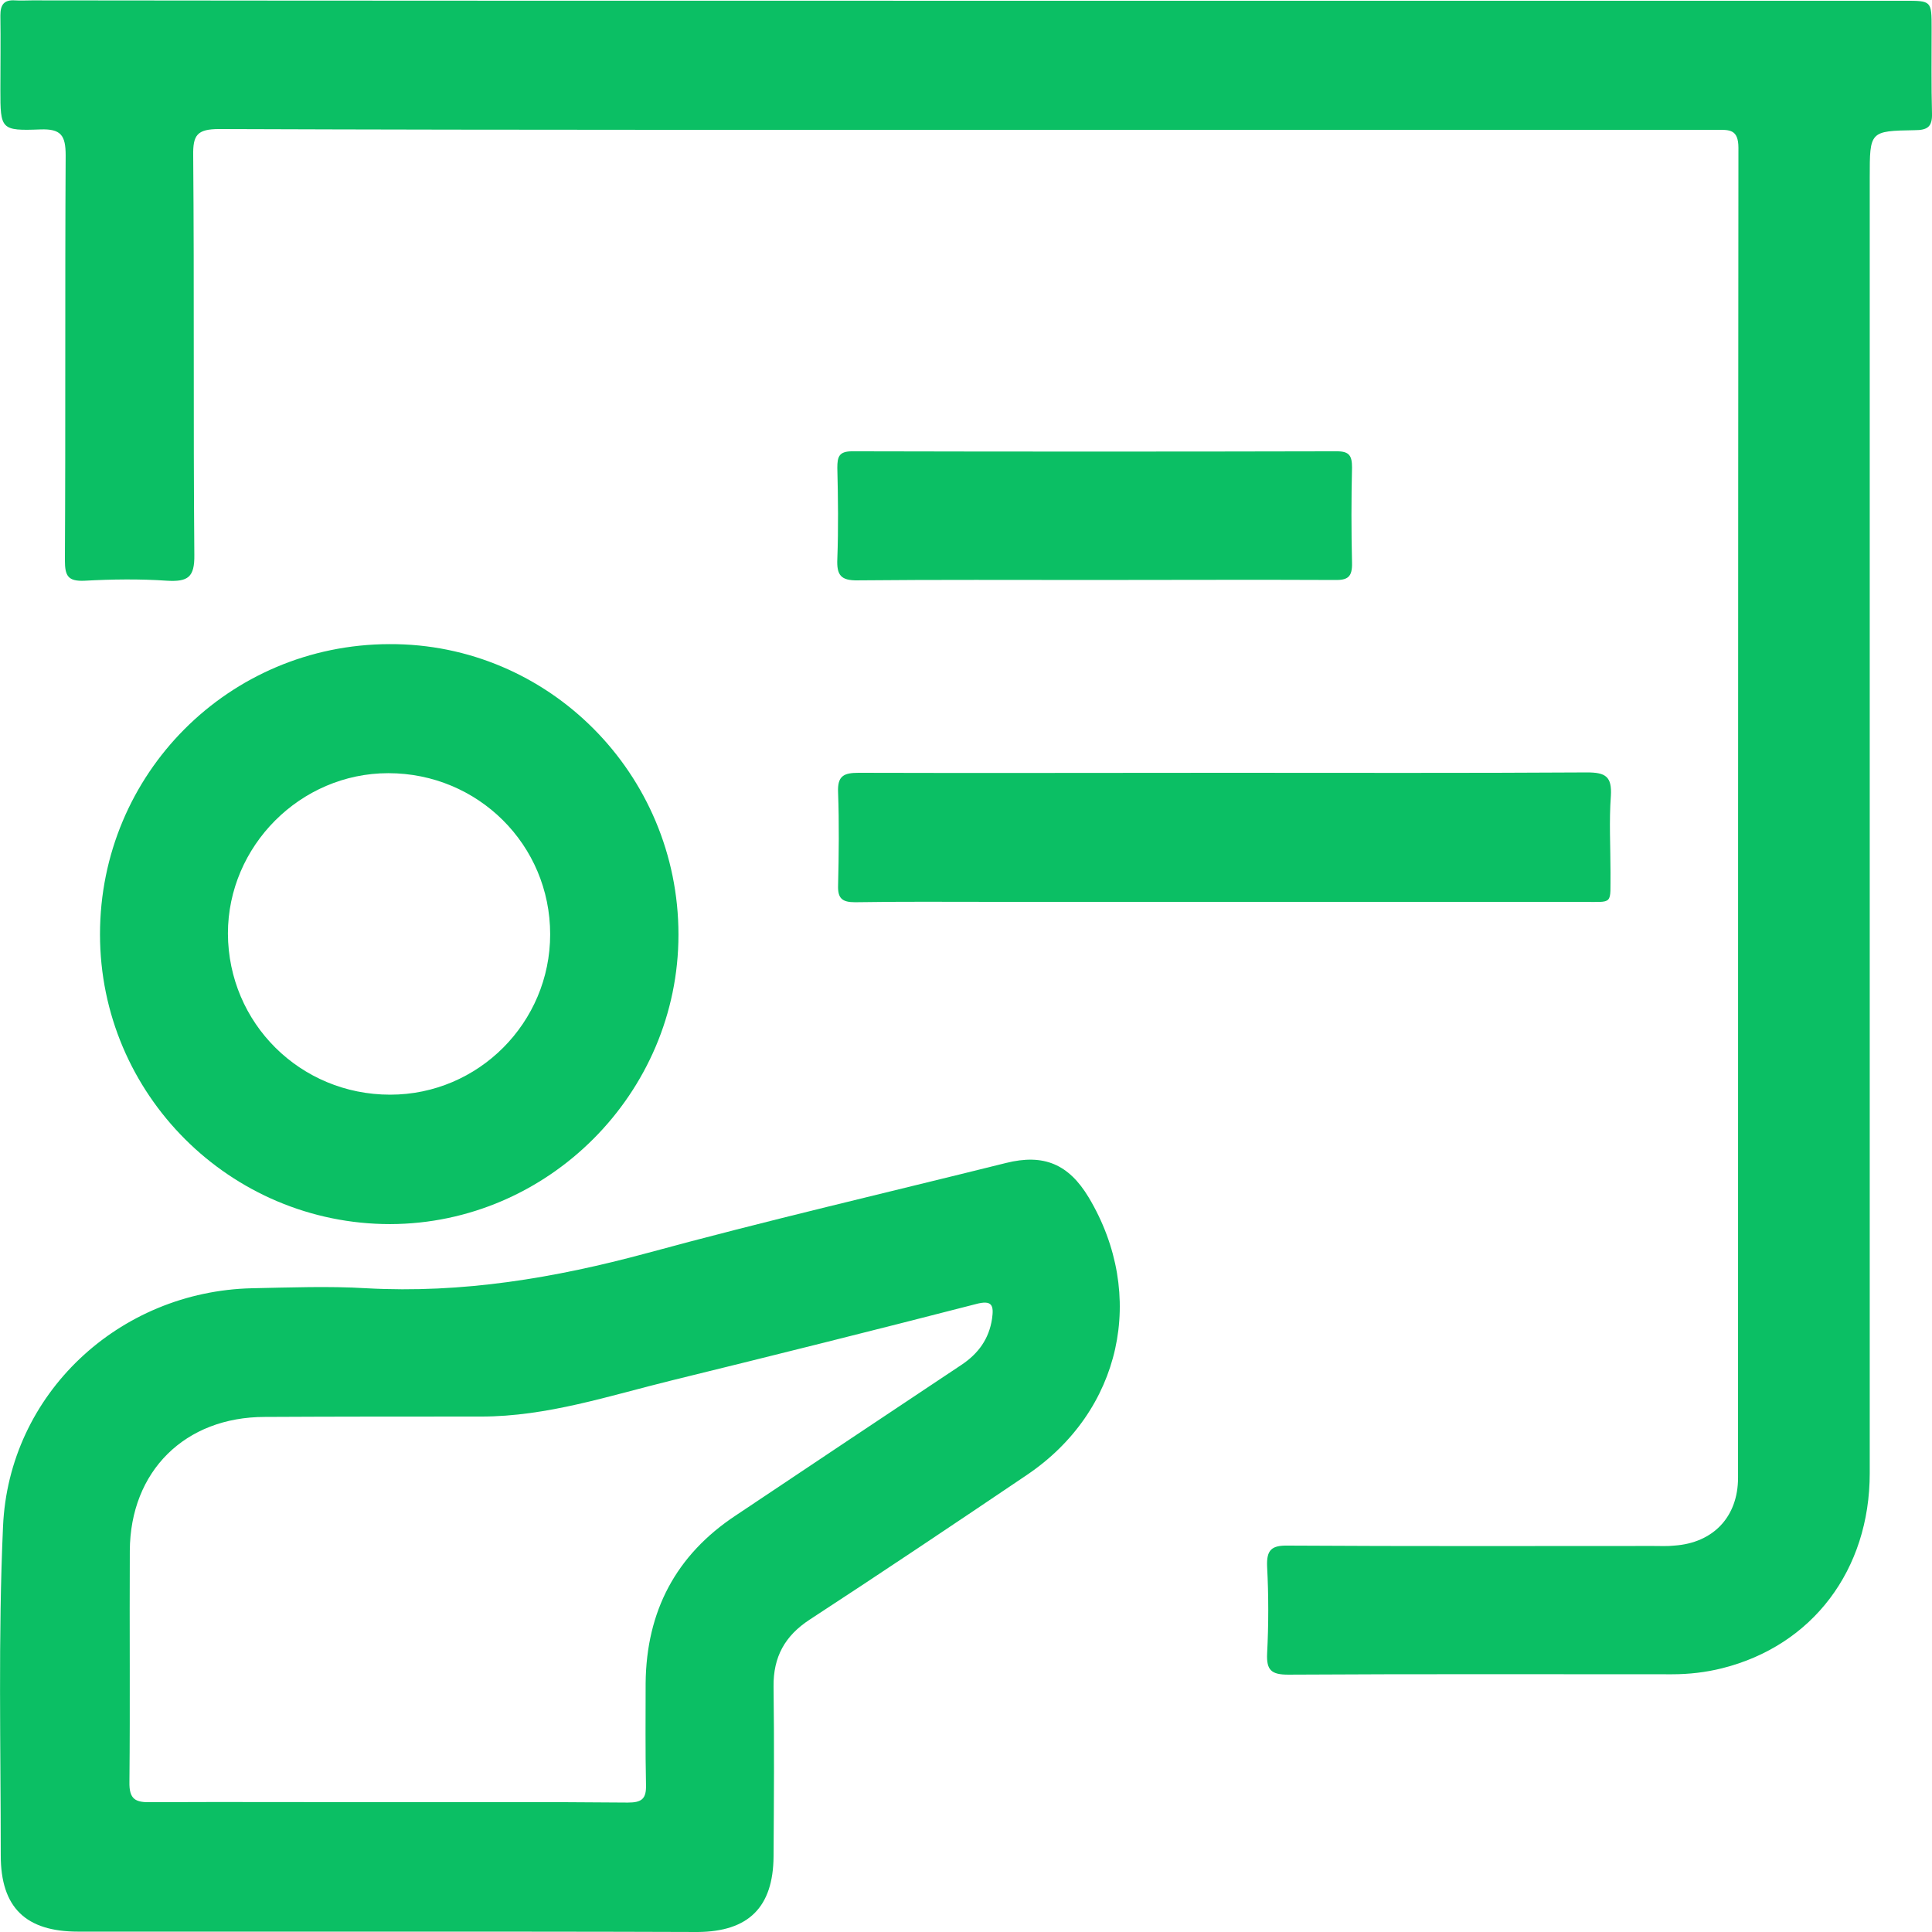
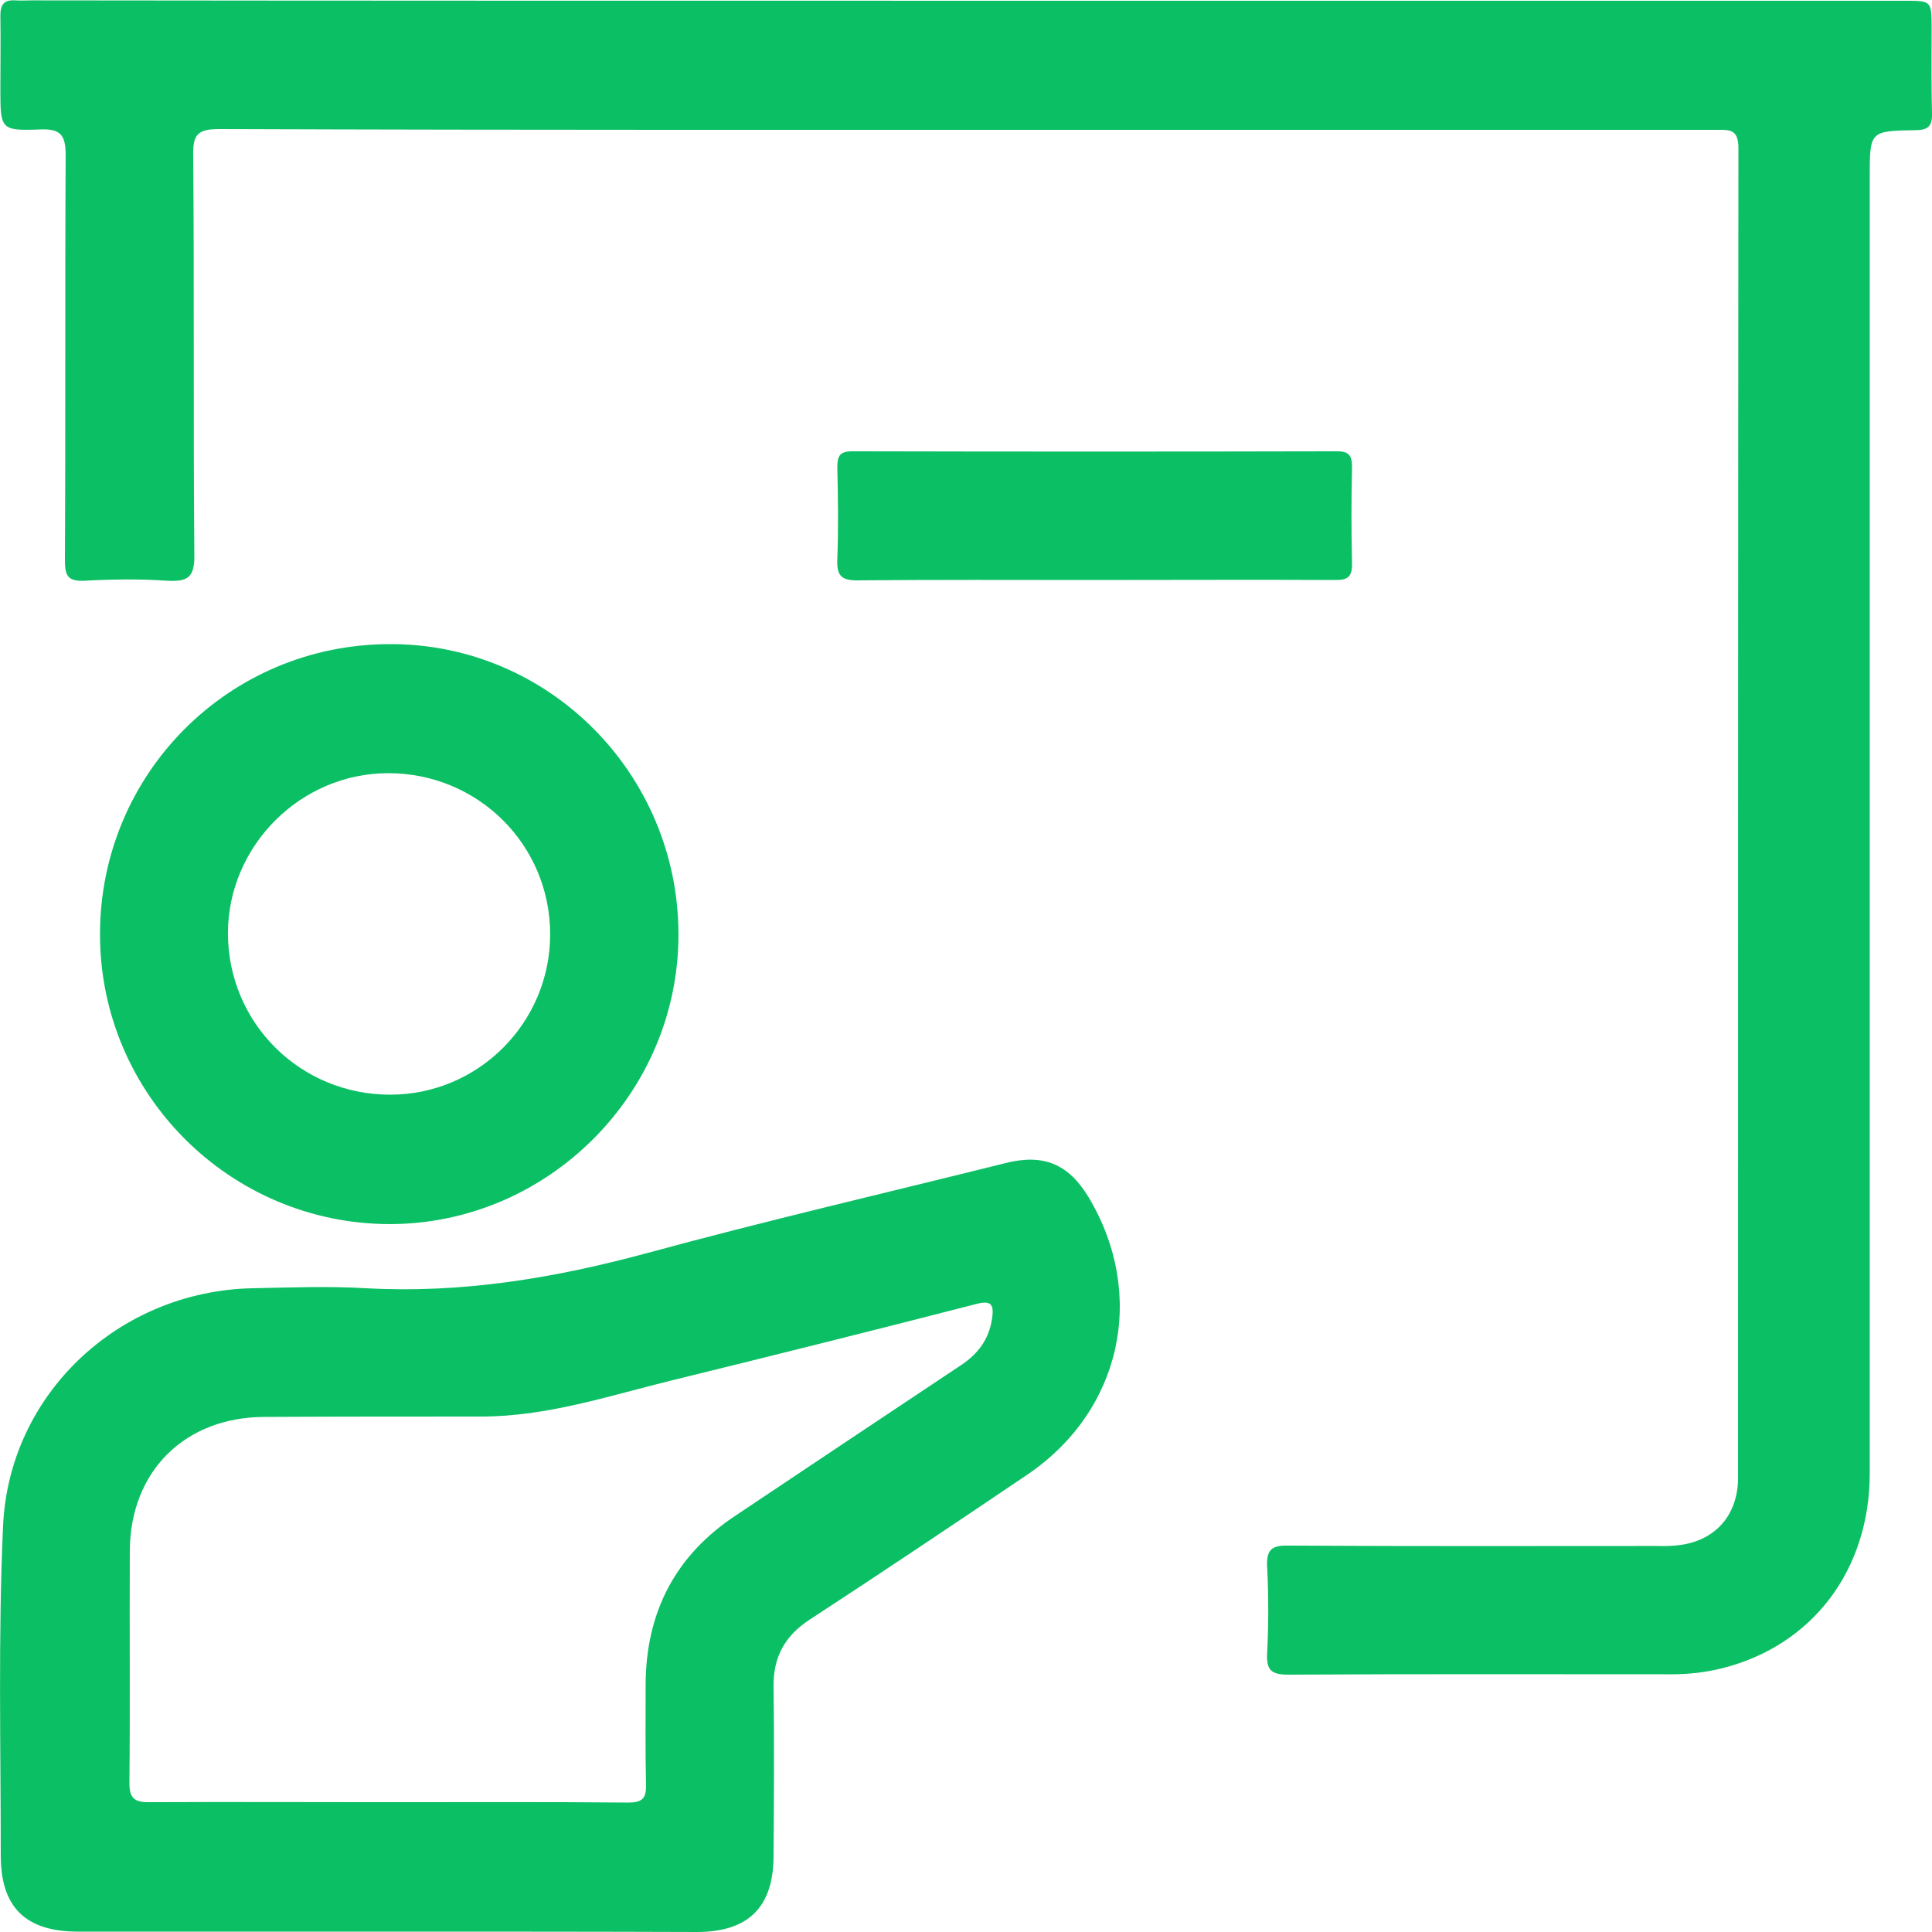
<svg xmlns="http://www.w3.org/2000/svg" version="1.1" id="Layer_1" x="0px" y="0px" viewBox="0 0 512 512" style="enable-background:new 0 0 512 512;" xml:space="preserve">
  <style type="text/css">
	.st0{fill:#0BBF64;}
</style>
  <g>
    <path class="st0" d="M256.3,0.2c82.8,0,165.6,0,248.4,0c7.2,0,7.2,0,7.2,7.4c0,7.5-0.1,15,0.1,22.5c0.1,3.5-1.2,4.4-4.6,4.4   c-11.9,0.2-11.9,0.3-11.9,12.5c0,114.5,0,228.9,0,343.4c0,25.7-15.2,45.7-39.1,51.7c-4.4,1.1-8.8,1.6-13.3,1.6   c-33.9,0-67.8-0.1-101.7,0.1c-4.5,0-5.8-1.2-5.6-5.6c0.4-7.7,0.4-15.4,0-23c-0.2-4.5,1.2-5.7,5.6-5.6c32.2,0.2,64.4,0.1,96.7,0.1   c1.9,0,3.8,0.1,5.6-0.1c10.3-0.7,16.9-7.6,16.9-18c0-117.5,0-234.9,0.1-352.4c0-5-2.4-4.8-5.8-4.8c-49.5,0-98.9,0-148.4,0   c-82.8,0-165.6,0.1-248.4-0.2c-5.9,0-7,1.6-6.9,7.1c0.3,35.2,0,70.4,0.3,105.7c0.1,6-1.7,7.2-7.2,6.9c-7.3-0.5-14.6-0.4-21.9,0   c-4.4,0.2-5.2-1.3-5.2-5.4c0.2-35.8,0-71.6,0.2-107.3c0-5.3-1.2-7.1-6.7-6.9C0.2,34.7,0.1,34.3,0.1,23.8c0-6.6,0.1-13.1,0-19.7   C0.1,1.3,1-0.1,4,0.1c1.5,0.1,3,0,4.5,0C91.1,0.2,173.7,0.2,256.3,0.2z" />
    <path class="st0" d="M102.2,511.9c-27.2,0-54.3,0-81.5,0c-13.9,0-20.5-6.4-20.5-20.2c0-29-0.7-58.1,0.6-87.1   c1.5-35.2,30.7-62.4,66-63.2c10.1-0.2,20.3-0.6,30.3,0c25.4,1.4,49.9-2.7,74.3-9.3c31.6-8.6,63.5-16,95.2-23.9   c10-2.5,16.6,0.3,21.9,9.1c15.5,25.9,8.7,56.7-16.4,73.6c-19.1,12.9-38.2,25.7-57.5,38.3c-6.6,4.3-9.7,9.9-9.6,17.8   c0.2,15,0.1,30,0,45c-0.1,13.4-6.6,19.9-20.1,20C157.2,511.9,129.7,511.9,102.2,511.9z M102.4,477.6c21.3,0,42.7-0.1,64,0.1   c3.7,0,4.9-1,4.8-4.7c-0.2-9-0.1-18-0.1-27c0.2-19,8-33.9,23.9-44.4c19.9-13.3,39.8-26.6,59.8-39.9c4.5-3,7.3-6.9,8.1-12.2   c0.5-3.5,0.1-5.1-4.3-3.9c-26.8,6.9-53.6,13.6-80.5,20.2c-16.7,4.1-33.1,9.6-50.6,9.6c-19.1,0-38.2,0-57.3,0.1   C49,375.5,34.5,389.9,34.4,411c-0.1,20.4,0.1,40.8-0.1,61.2c-0.1,4.7,1.6,5.5,5.8,5.4C60.8,477.5,81.6,477.6,102.4,477.6z" />
    <path class="st0" d="M179.8,247.7c0,42-34.5,76.6-76.4,76.7c-42.4,0-76.9-34.4-76.9-76.8c0-42.5,34.1-76.8,76.7-76.9   C145.4,170.5,179.8,205.1,179.8,247.7z M103.4,290.1c23.4,0,42.4-19.1,42.4-42.5c0-23.7-19.1-42.7-42.9-42.7   c-23.3,0-42.5,19.3-42.5,42.5C60.5,271.2,79.6,290.1,103.4,290.1z" />
-     <path class="st0" d="M324.6,204.8c32,0,64,0.1,96-0.1c4.9,0,6.6,1.1,6.3,6.2c-0.5,6.7-0.1,13.5-0.1,20.2c-0.1,8.9,1,7.9-7.6,7.9   c-52,0-104.1,0-156.1,0c-12.2,0-24.3-0.1-36.5,0.1c-3.4,0-4.6-1-4.5-4.4c0.2-8.2,0.3-16.5,0-24.7c-0.2-4.4,1.5-5.2,5.5-5.2   C259.8,204.9,292.2,204.8,324.6,204.8z" />
    <path class="st0" d="M289.7,153.7c-20.8,0-41.5-0.1-62.3,0.1c-4.6,0.1-5.7-1.4-5.5-5.7c0.3-8,0.2-16.1,0-24.1   c0-2.9,0.4-4.4,3.9-4.4c42.8,0.1,85.7,0.1,128.5,0c3.3,0,4,1.2,4,4.3c-0.2,8.4-0.2,16.8,0,25.2c0.1,3.8-1.1,4.7-4.7,4.6   C332.4,153.6,311.1,153.7,289.7,153.7z" />
  </g>
</svg>